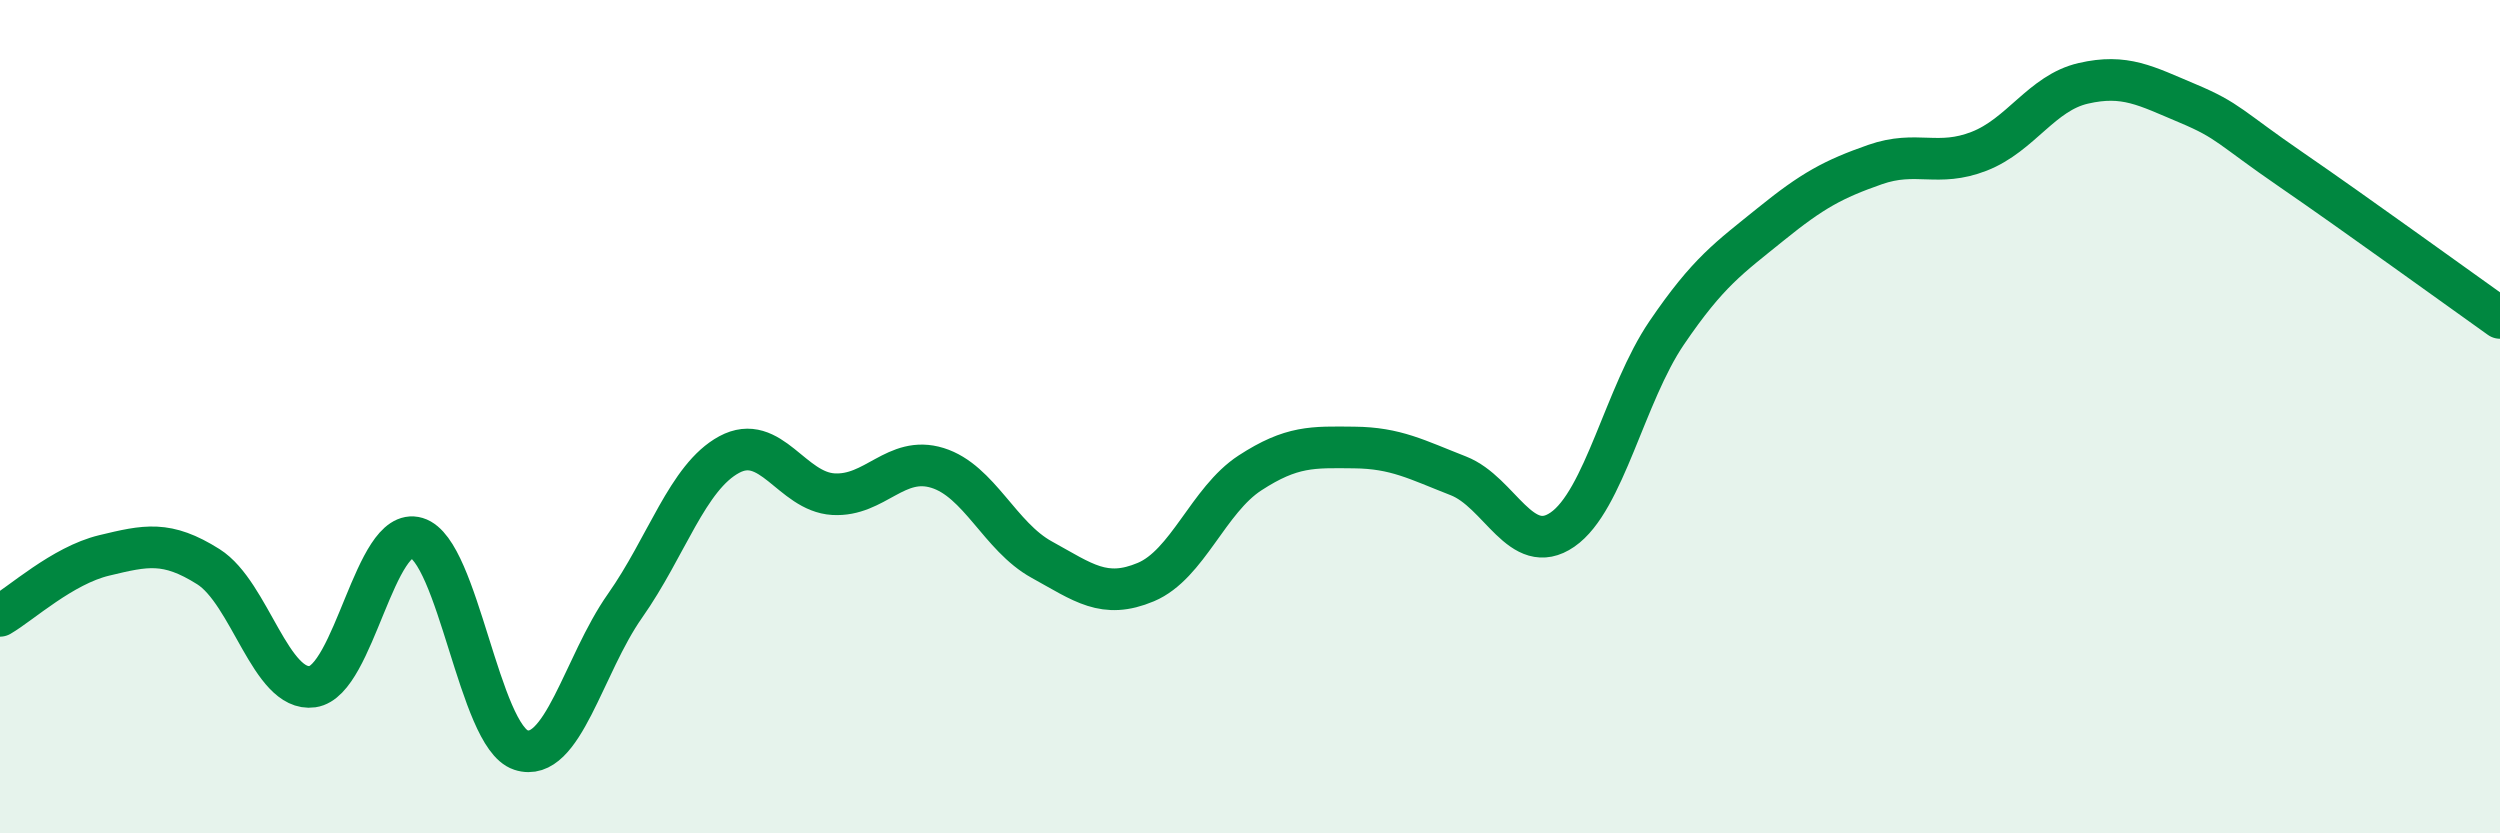
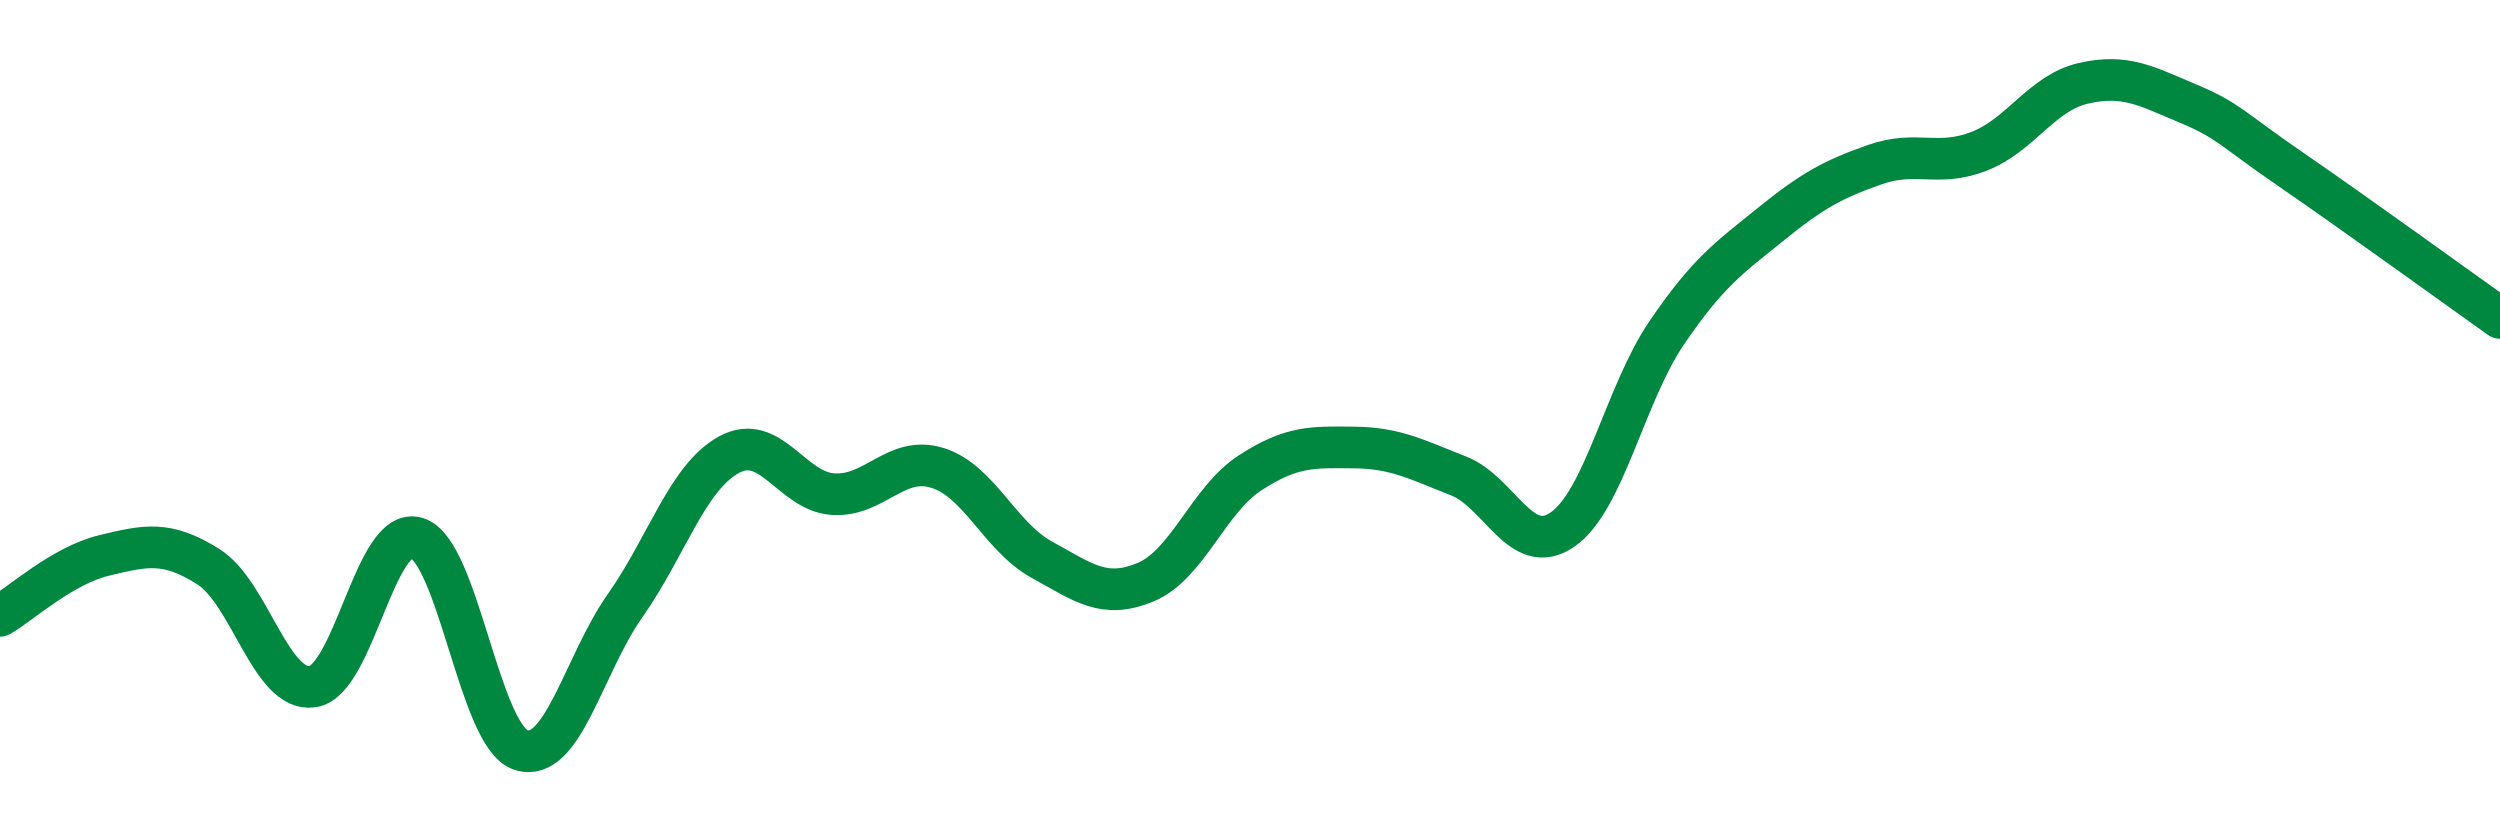
<svg xmlns="http://www.w3.org/2000/svg" width="60" height="20" viewBox="0 0 60 20">
-   <path d="M 0,14.78 C 0.5,14.49 1.5,13.57 2.5,13.33 C 3.5,13.09 4,12.97 5,13.6 C 6,14.23 6.5,16.62 7.5,16.48 C 8.5,16.34 9,12.61 10,12.91 C 11,13.21 11.5,17.67 12.5,18 C 13.5,18.33 14,15.96 15,14.54 C 16,13.12 16.5,11.45 17.5,10.91 C 18.5,10.37 19,11.8 20,11.86 C 21,11.92 21.5,10.92 22.5,11.23 C 23.5,11.54 24,12.88 25,13.43 C 26,13.98 26.5,14.39 27.5,13.97 C 28.5,13.55 29,12 30,11.35 C 31,10.7 31.5,10.73 32.5,10.74 C 33.5,10.75 34,11.03 35,11.42 C 36,11.81 36.5,13.4 37.5,12.71 C 38.5,12.02 39,9.46 40,7.99 C 41,6.52 41.5,6.19 42.5,5.38 C 43.5,4.57 44,4.3 45,3.95 C 46,3.6 46.5,4.02 47.5,3.63 C 48.5,3.24 49,2.23 50,2 C 51,1.77 51.5,2.06 52.5,2.48 C 53.5,2.9 53.5,3.05 55,4.08 C 56.5,5.11 59,6.92 60,7.63L60 20L0 20Z" fill="#008740" opacity="0.1" stroke-linecap="round" stroke-linejoin="round" />
  <path d="M 0,14.78 C 0.5,14.49 1.5,13.57 2.5,13.33 C 3.5,13.09 4,12.97 5,13.6 C 6,14.23 6.5,16.62 7.5,16.48 C 8.5,16.34 9,12.61 10,12.91 C 11,13.21 11.5,17.67 12.5,18 C 13.5,18.33 14,15.96 15,14.54 C 16,13.12 16.5,11.45 17.5,10.91 C 18.5,10.37 19,11.8 20,11.86 C 21,11.92 21.5,10.92 22.5,11.23 C 23.5,11.54 24,12.88 25,13.43 C 26,13.98 26.5,14.39 27.5,13.97 C 28.5,13.55 29,12 30,11.35 C 31,10.7 31.5,10.73 32.5,10.74 C 33.5,10.75 34,11.03 35,11.42 C 36,11.81 36.5,13.4 37.5,12.71 C 38.5,12.02 39,9.46 40,7.99 C 41,6.52 41.5,6.19 42.5,5.38 C 43.5,4.57 44,4.3 45,3.95 C 46,3.6 46.5,4.02 47.5,3.63 C 48.5,3.24 49,2.23 50,2 C 51,1.77 51.5,2.06 52.5,2.48 C 53.5,2.9 53.5,3.05 55,4.08 C 56.5,5.11 59,6.92 60,7.63" stroke="#008740" stroke-width="1" fill="none" stroke-linecap="round" stroke-linejoin="round" />
</svg>